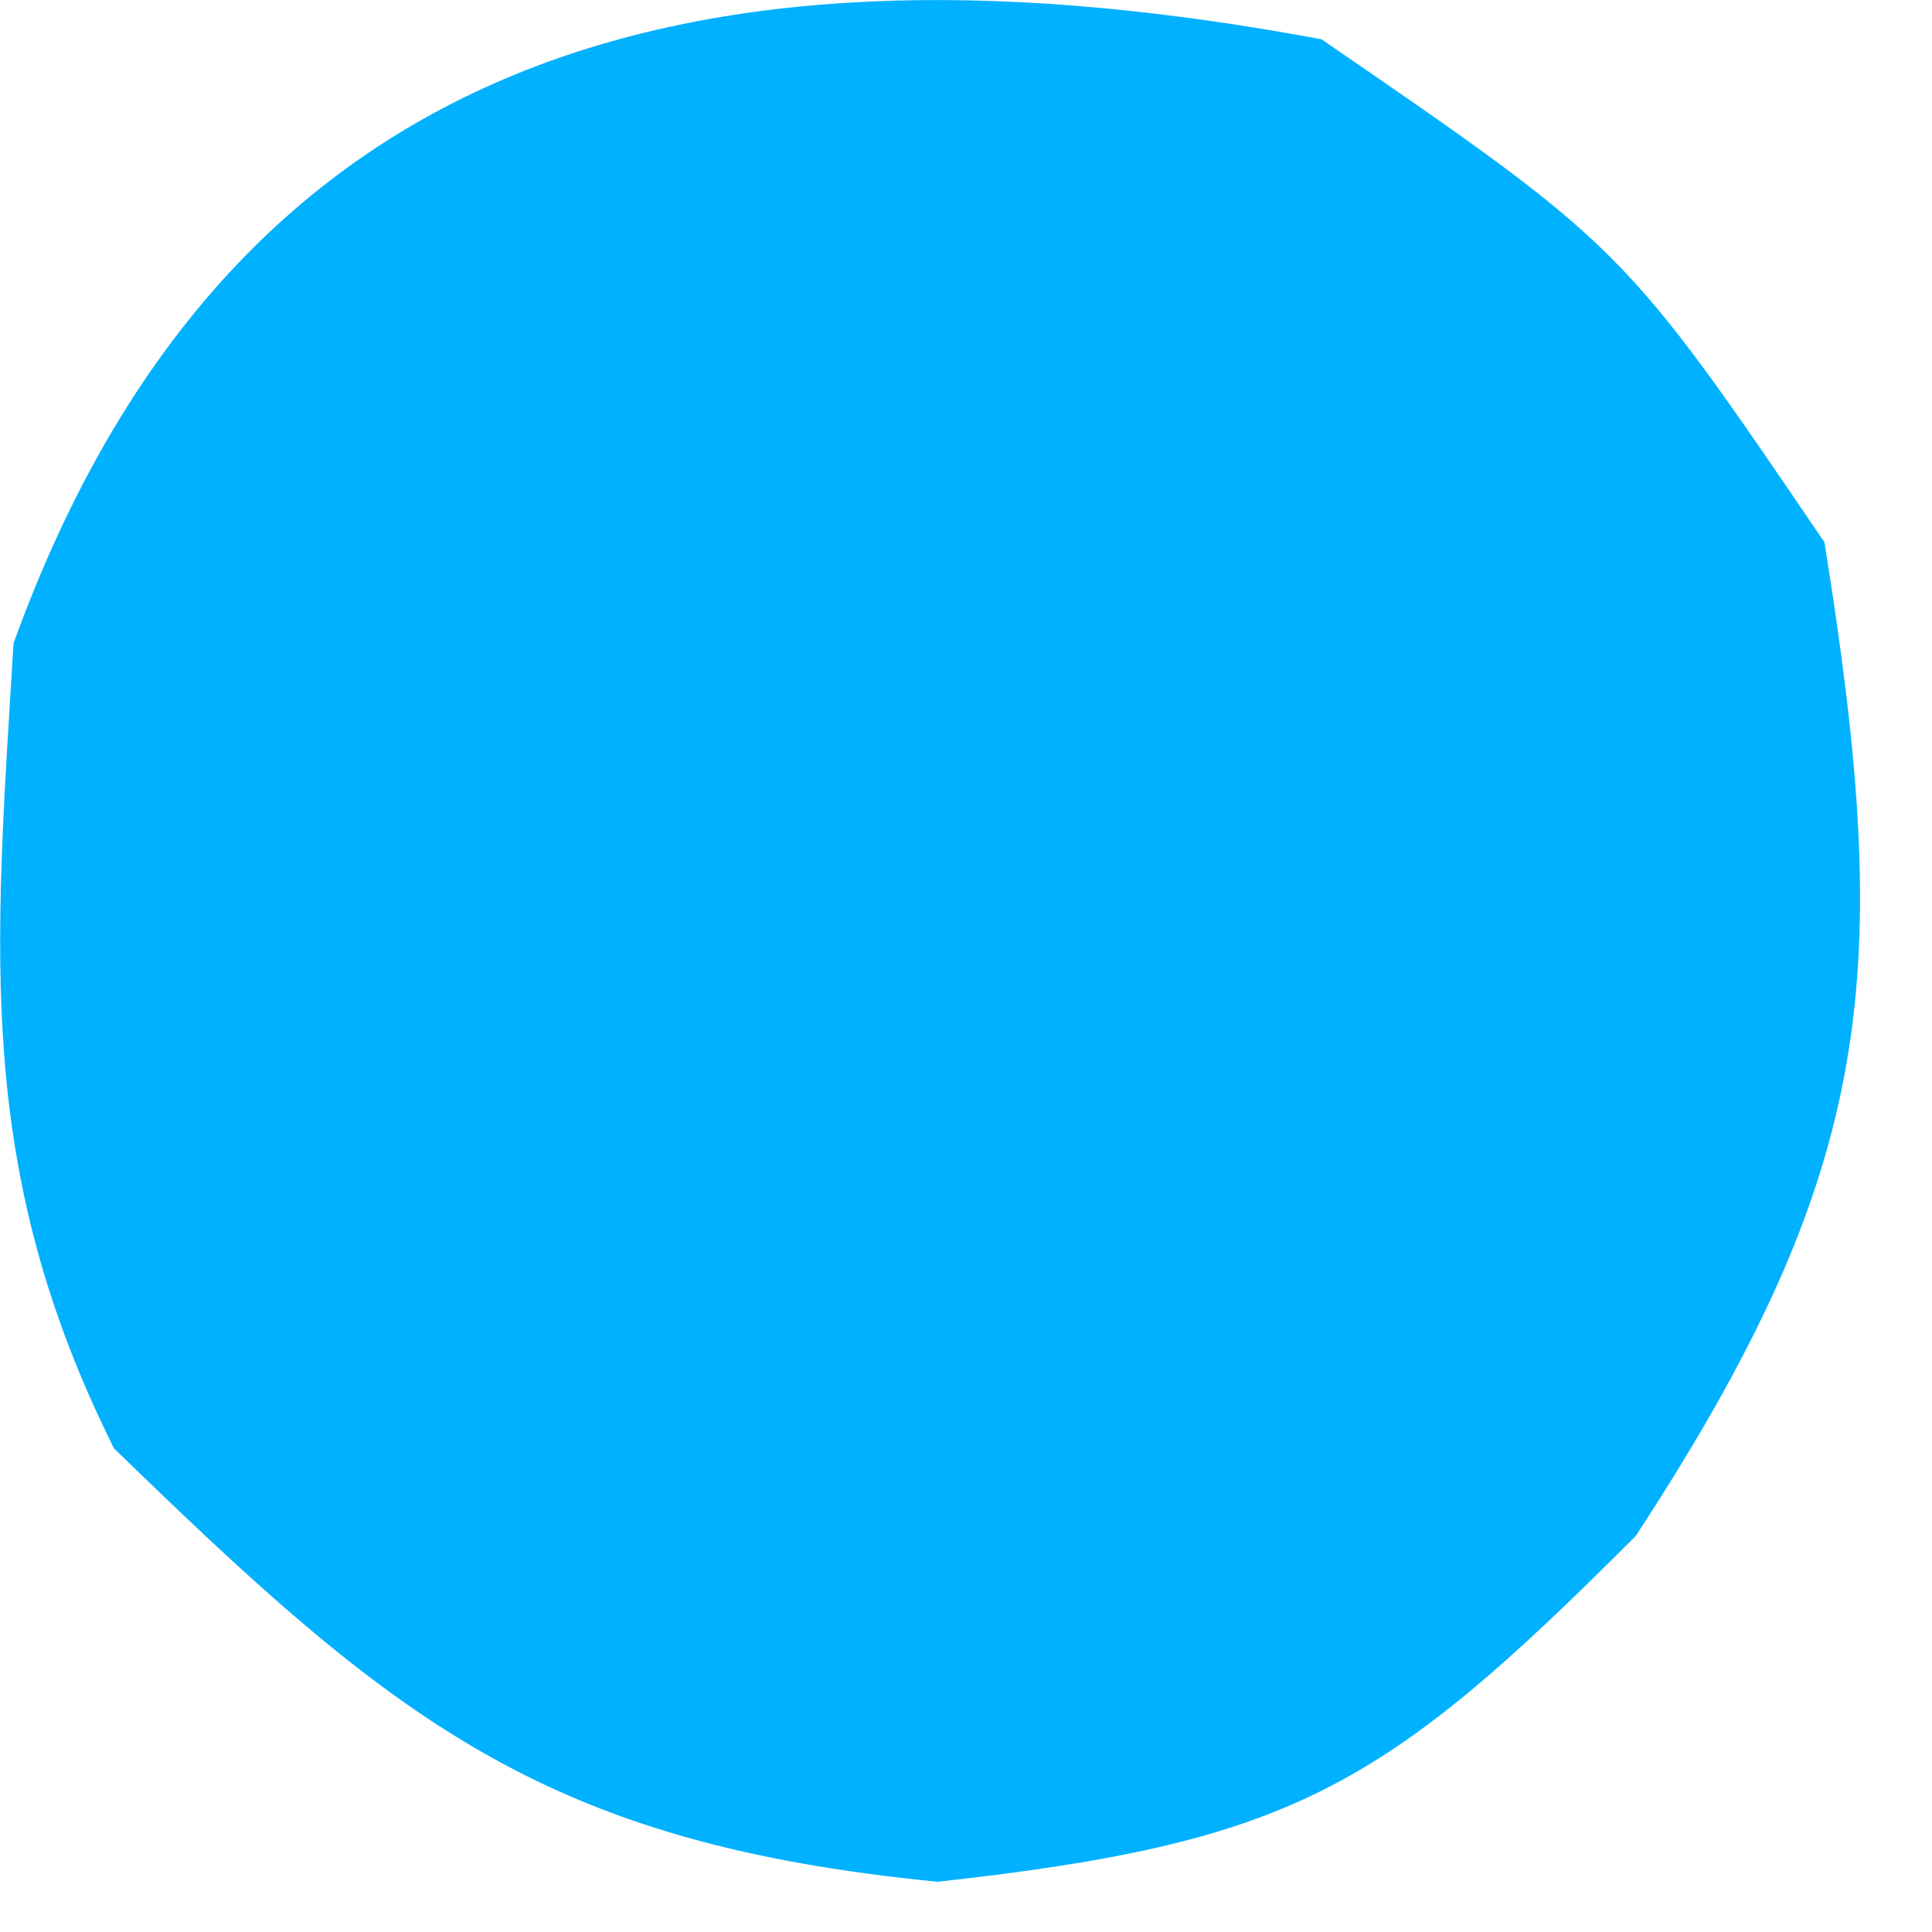
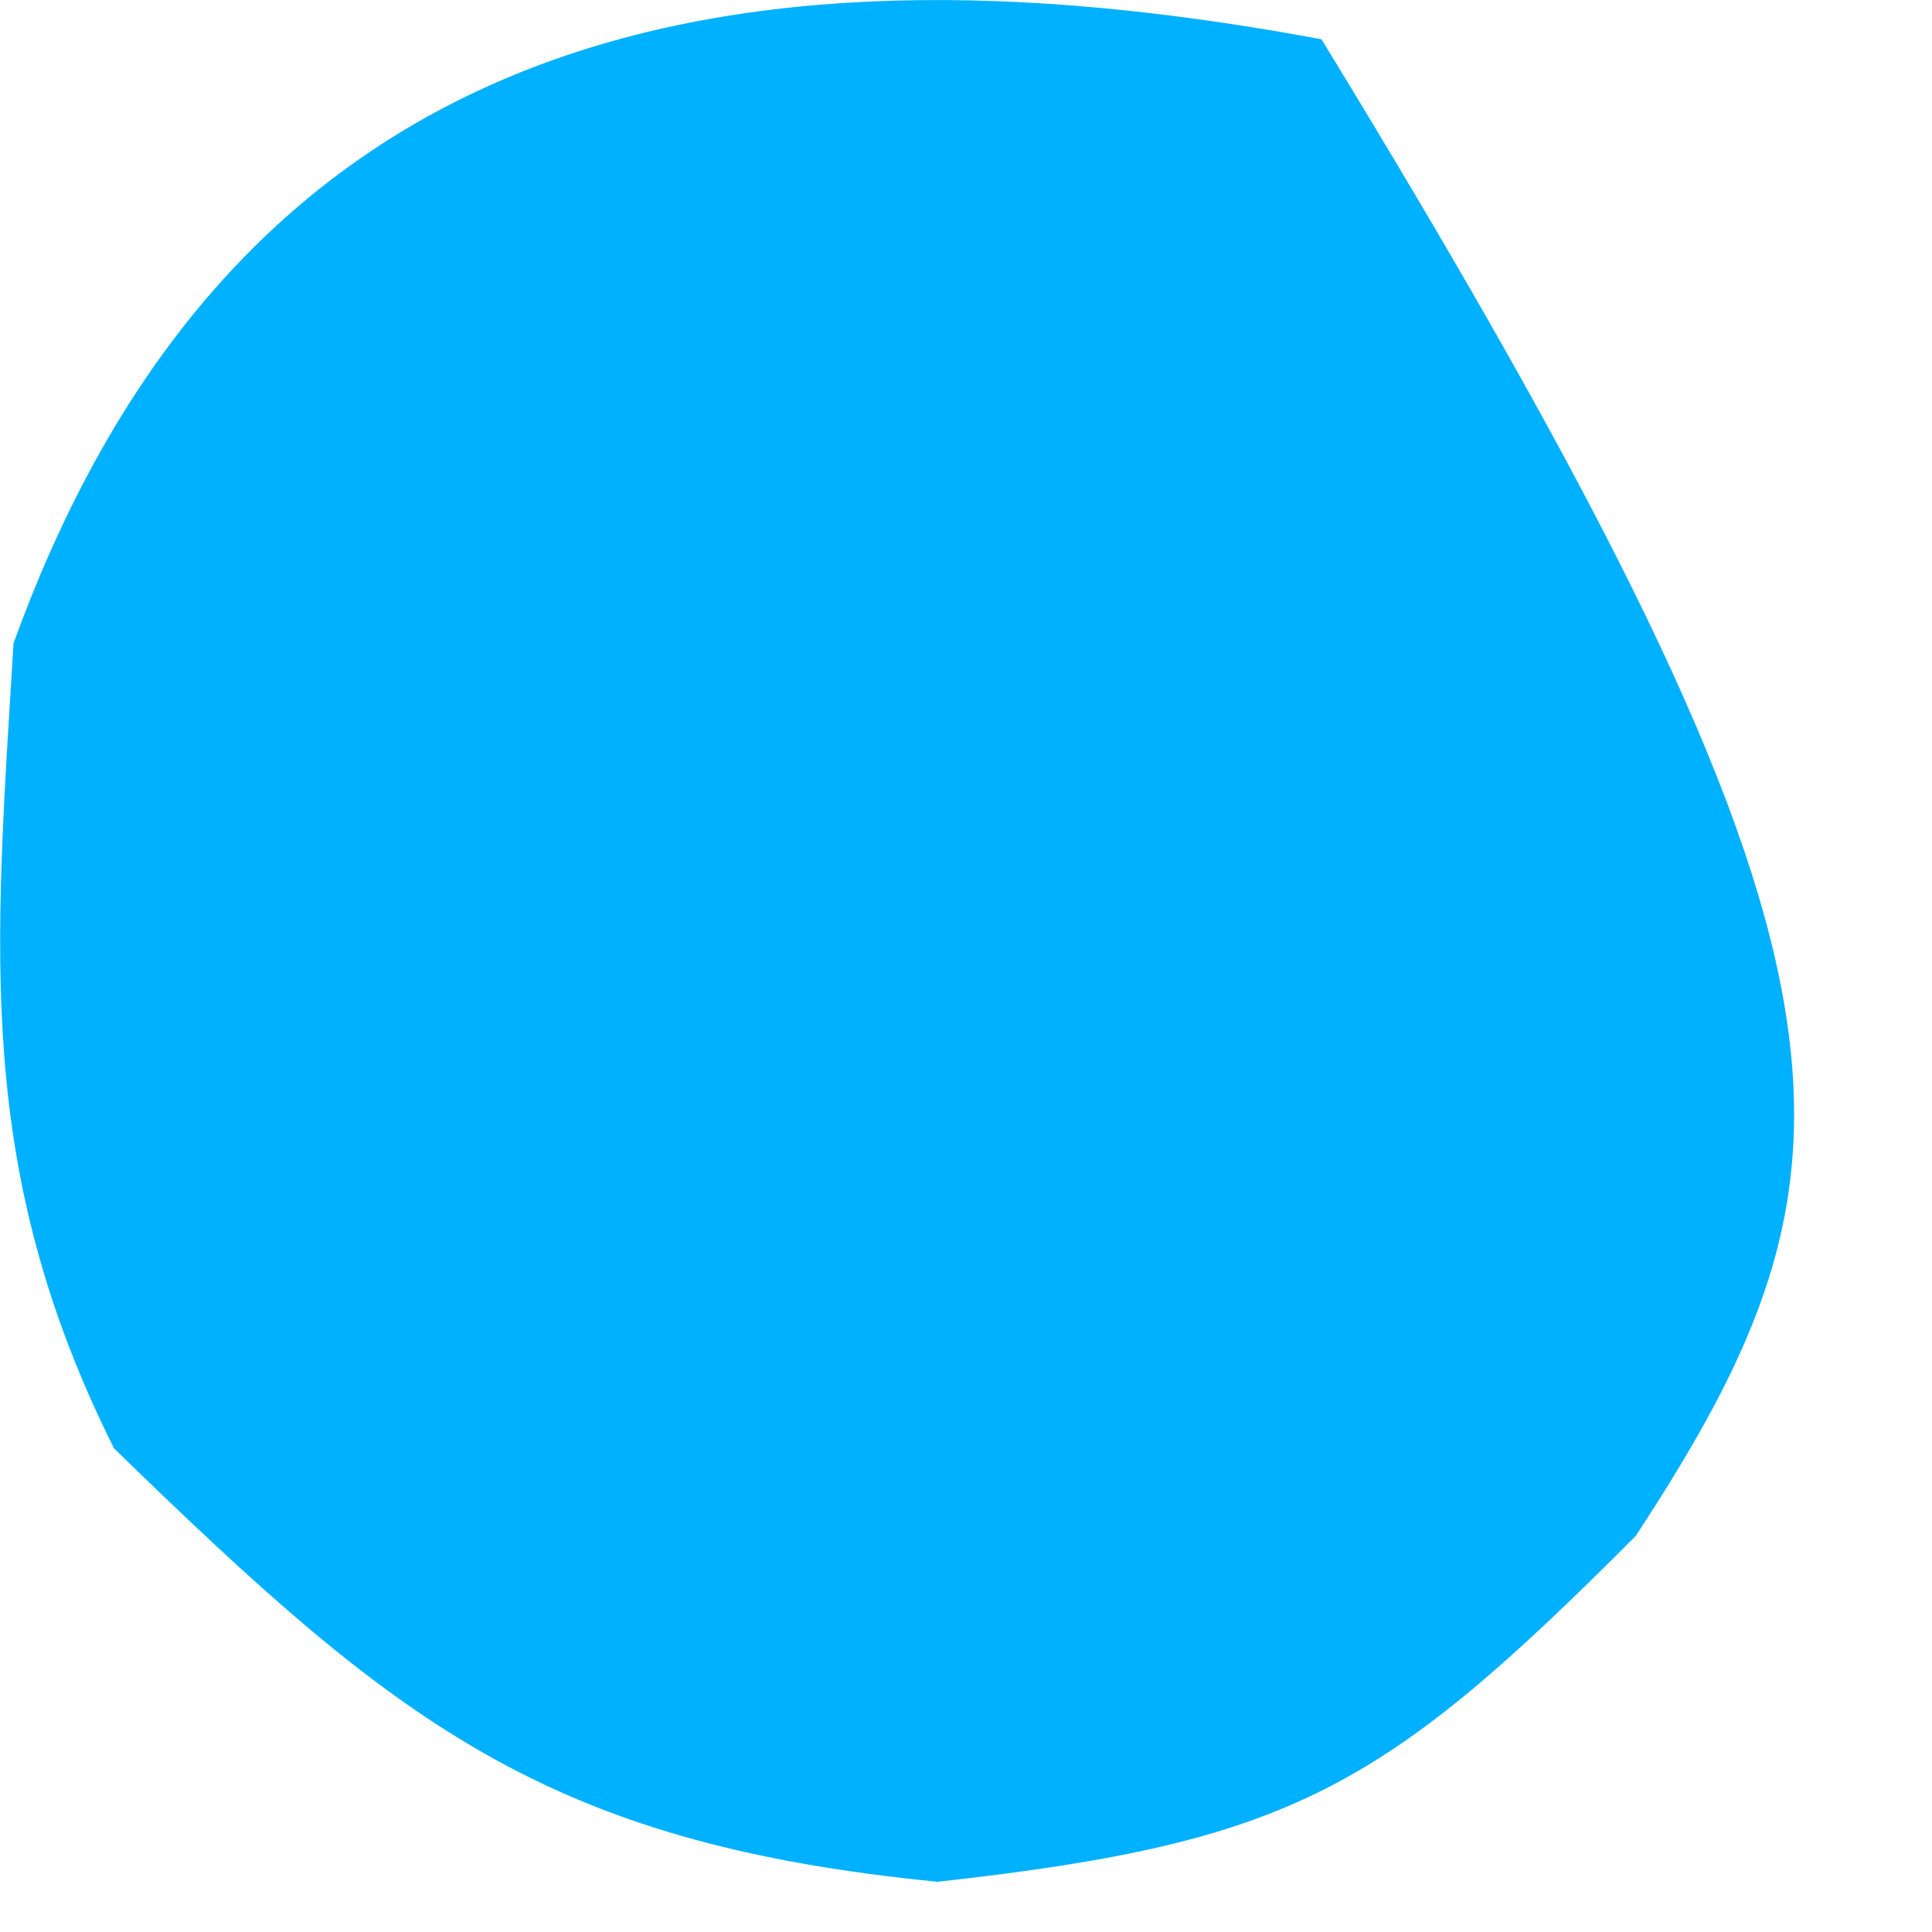
<svg xmlns="http://www.w3.org/2000/svg" fill="none" height="100%" overflow="visible" preserveAspectRatio="none" style="display: block;" viewBox="0 0 3 3" width="100%">
-   <path d="M2.052 0.061C2.521 0.383 2.521 0.383 2.833 0.842C2.941 1.515 2.914 1.813 2.54 2.385C2.148 2.778 2.006 2.861 1.456 2.922C0.844 2.862 0.612 2.672 0.177 2.249C-0.04 1.814 -0.008 1.48 0.021 0.999C0.363 0.052 1.119 -0.113 2.052 0.061Z" fill="#00B1FF" id="Vector" />
+   <path d="M2.052 0.061C2.941 1.515 2.914 1.813 2.54 2.385C2.148 2.778 2.006 2.861 1.456 2.922C0.844 2.862 0.612 2.672 0.177 2.249C-0.04 1.814 -0.008 1.48 0.021 0.999C0.363 0.052 1.119 -0.113 2.052 0.061Z" fill="#00B1FF" id="Vector" />
</svg>